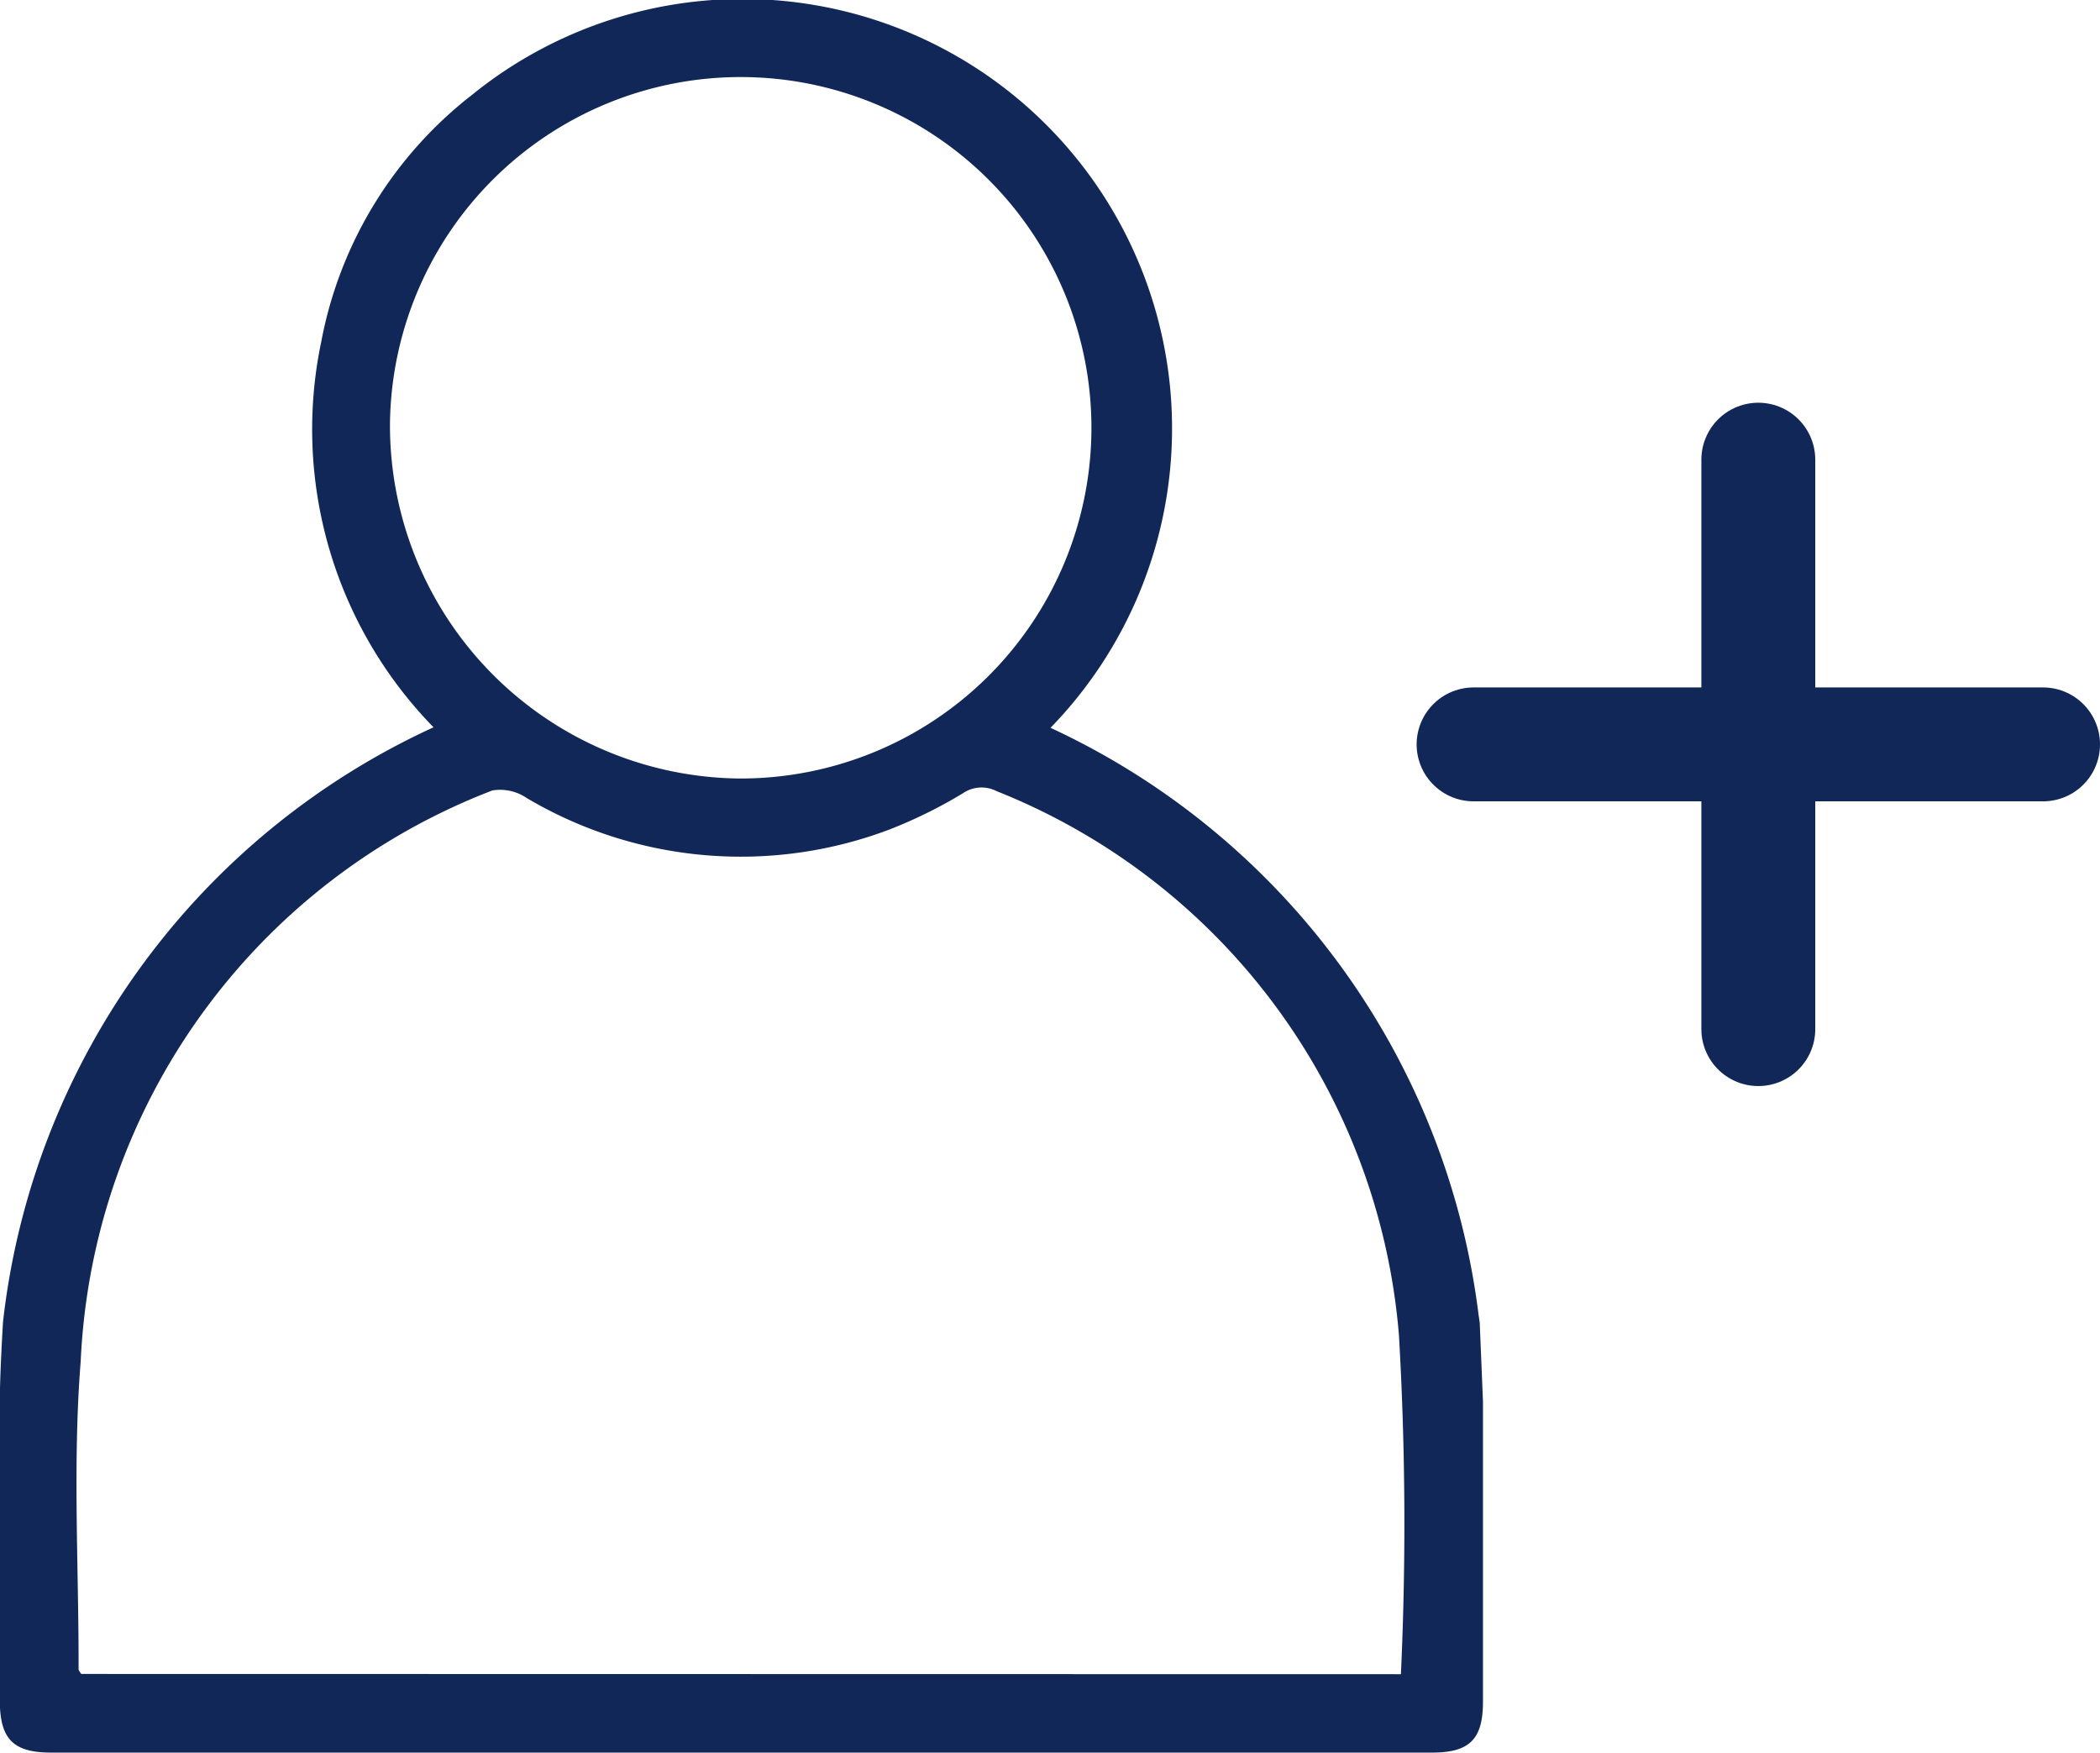
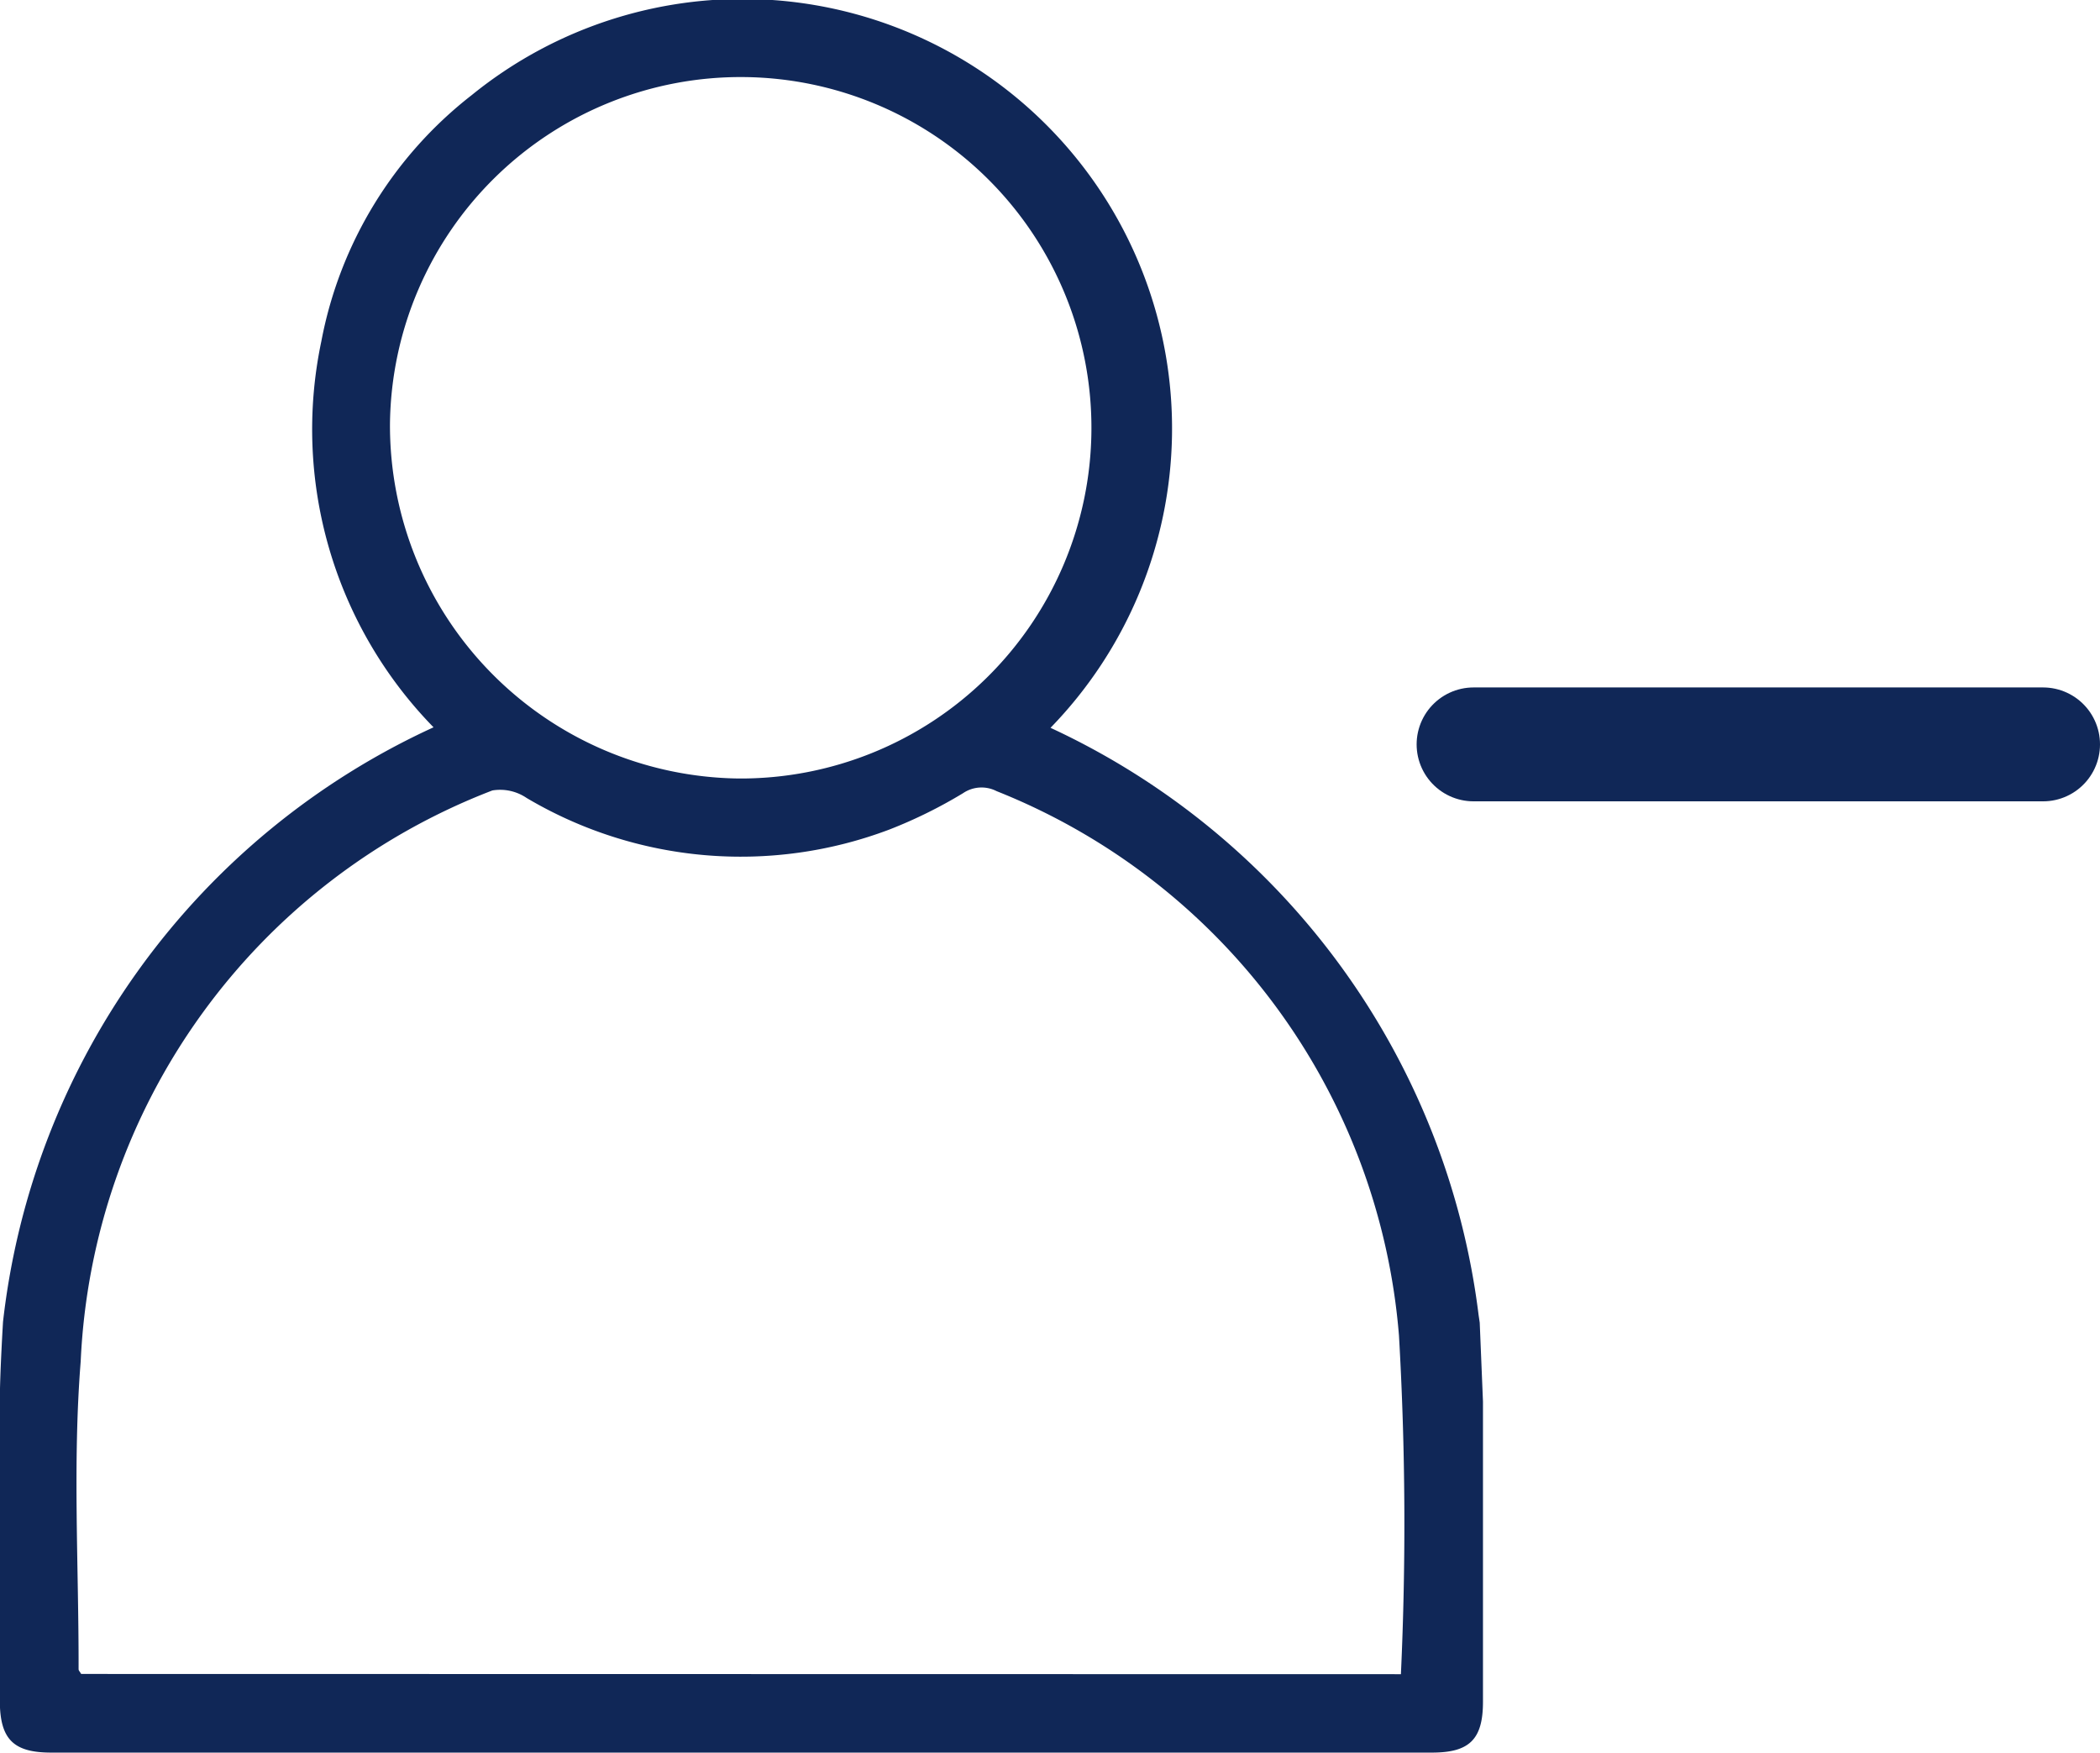
<svg xmlns="http://www.w3.org/2000/svg" width="36.876" height="30.778" viewBox="0 0 36.876 30.778">
  <defs>
    <clipPath id="clip-path">
      <rect id="Rectangle_6" width="26.042" height="30.778" fill="#102757" />
    </clipPath>
  </defs>
  <g id="ico-add-compte" transform="translate(-169.624 -553.928)">
    <g id="Groupe_4" transform="translate(169.624 553.928)">
      <g id="Groupe_3" clip-path="url(#clip-path)">
        <path id="Tracé_185" d="M26.041,24.613v.462q0,2.4,0,4.809c0,.659-.235.893-.894.893q-12.125,0-24.25,0c-.66,0-.894-.234-.9-.892,0-1.736,0-3.471,0-5.273,0-.484.056-1.4.056-1.4a13.1,13.1,0,0,1,7.56-10.44A7.489,7.489,0,0,1,5.643,5.992,7.162,7.162,0,0,1,8.285,1.669,7.542,7.542,0,0,1,18.447,12.781,13.143,13.143,0,0,1,25.965,23.1q.01.064.019.128M24.6,29.4a57.459,57.459,0,0,0-.034-5.946A11.268,11.268,0,0,0,17.5,13.893a.577.577,0,0,0-.589.036,8.336,8.336,0,0,1-1.29.637,7.375,7.375,0,0,1-6.375-.554.827.827,0,0,0-.6-.131A11.284,11.284,0,0,0,1.417,23.907c-.143,1.792-.033,3.6-.037,5.407,0,.022.024.044.045.082ZM12.964,13.671A6.159,6.159,0,1,0,6.848,7.435a6.2,6.2,0,0,0,6.116,6.236" transform="translate(0 0)" fill="#102757" />
      </g>
    </g>
    <g id="Icon_feather-plus" transform="translate(188 554.5)">
-       <path id="Tracé_508" d="M18,7.5v10" transform="translate(-5.5)" fill="none" stroke="#102757" stroke-linecap="round" stroke-linejoin="round" stroke-width="2" />
      <path id="Tracé_509" d="M7.5,18h10" transform="translate(0 -5.5)" fill="none" stroke="#102757" stroke-linecap="round" stroke-linejoin="round" stroke-width="2" />
    </g>
  </g>
</svg>